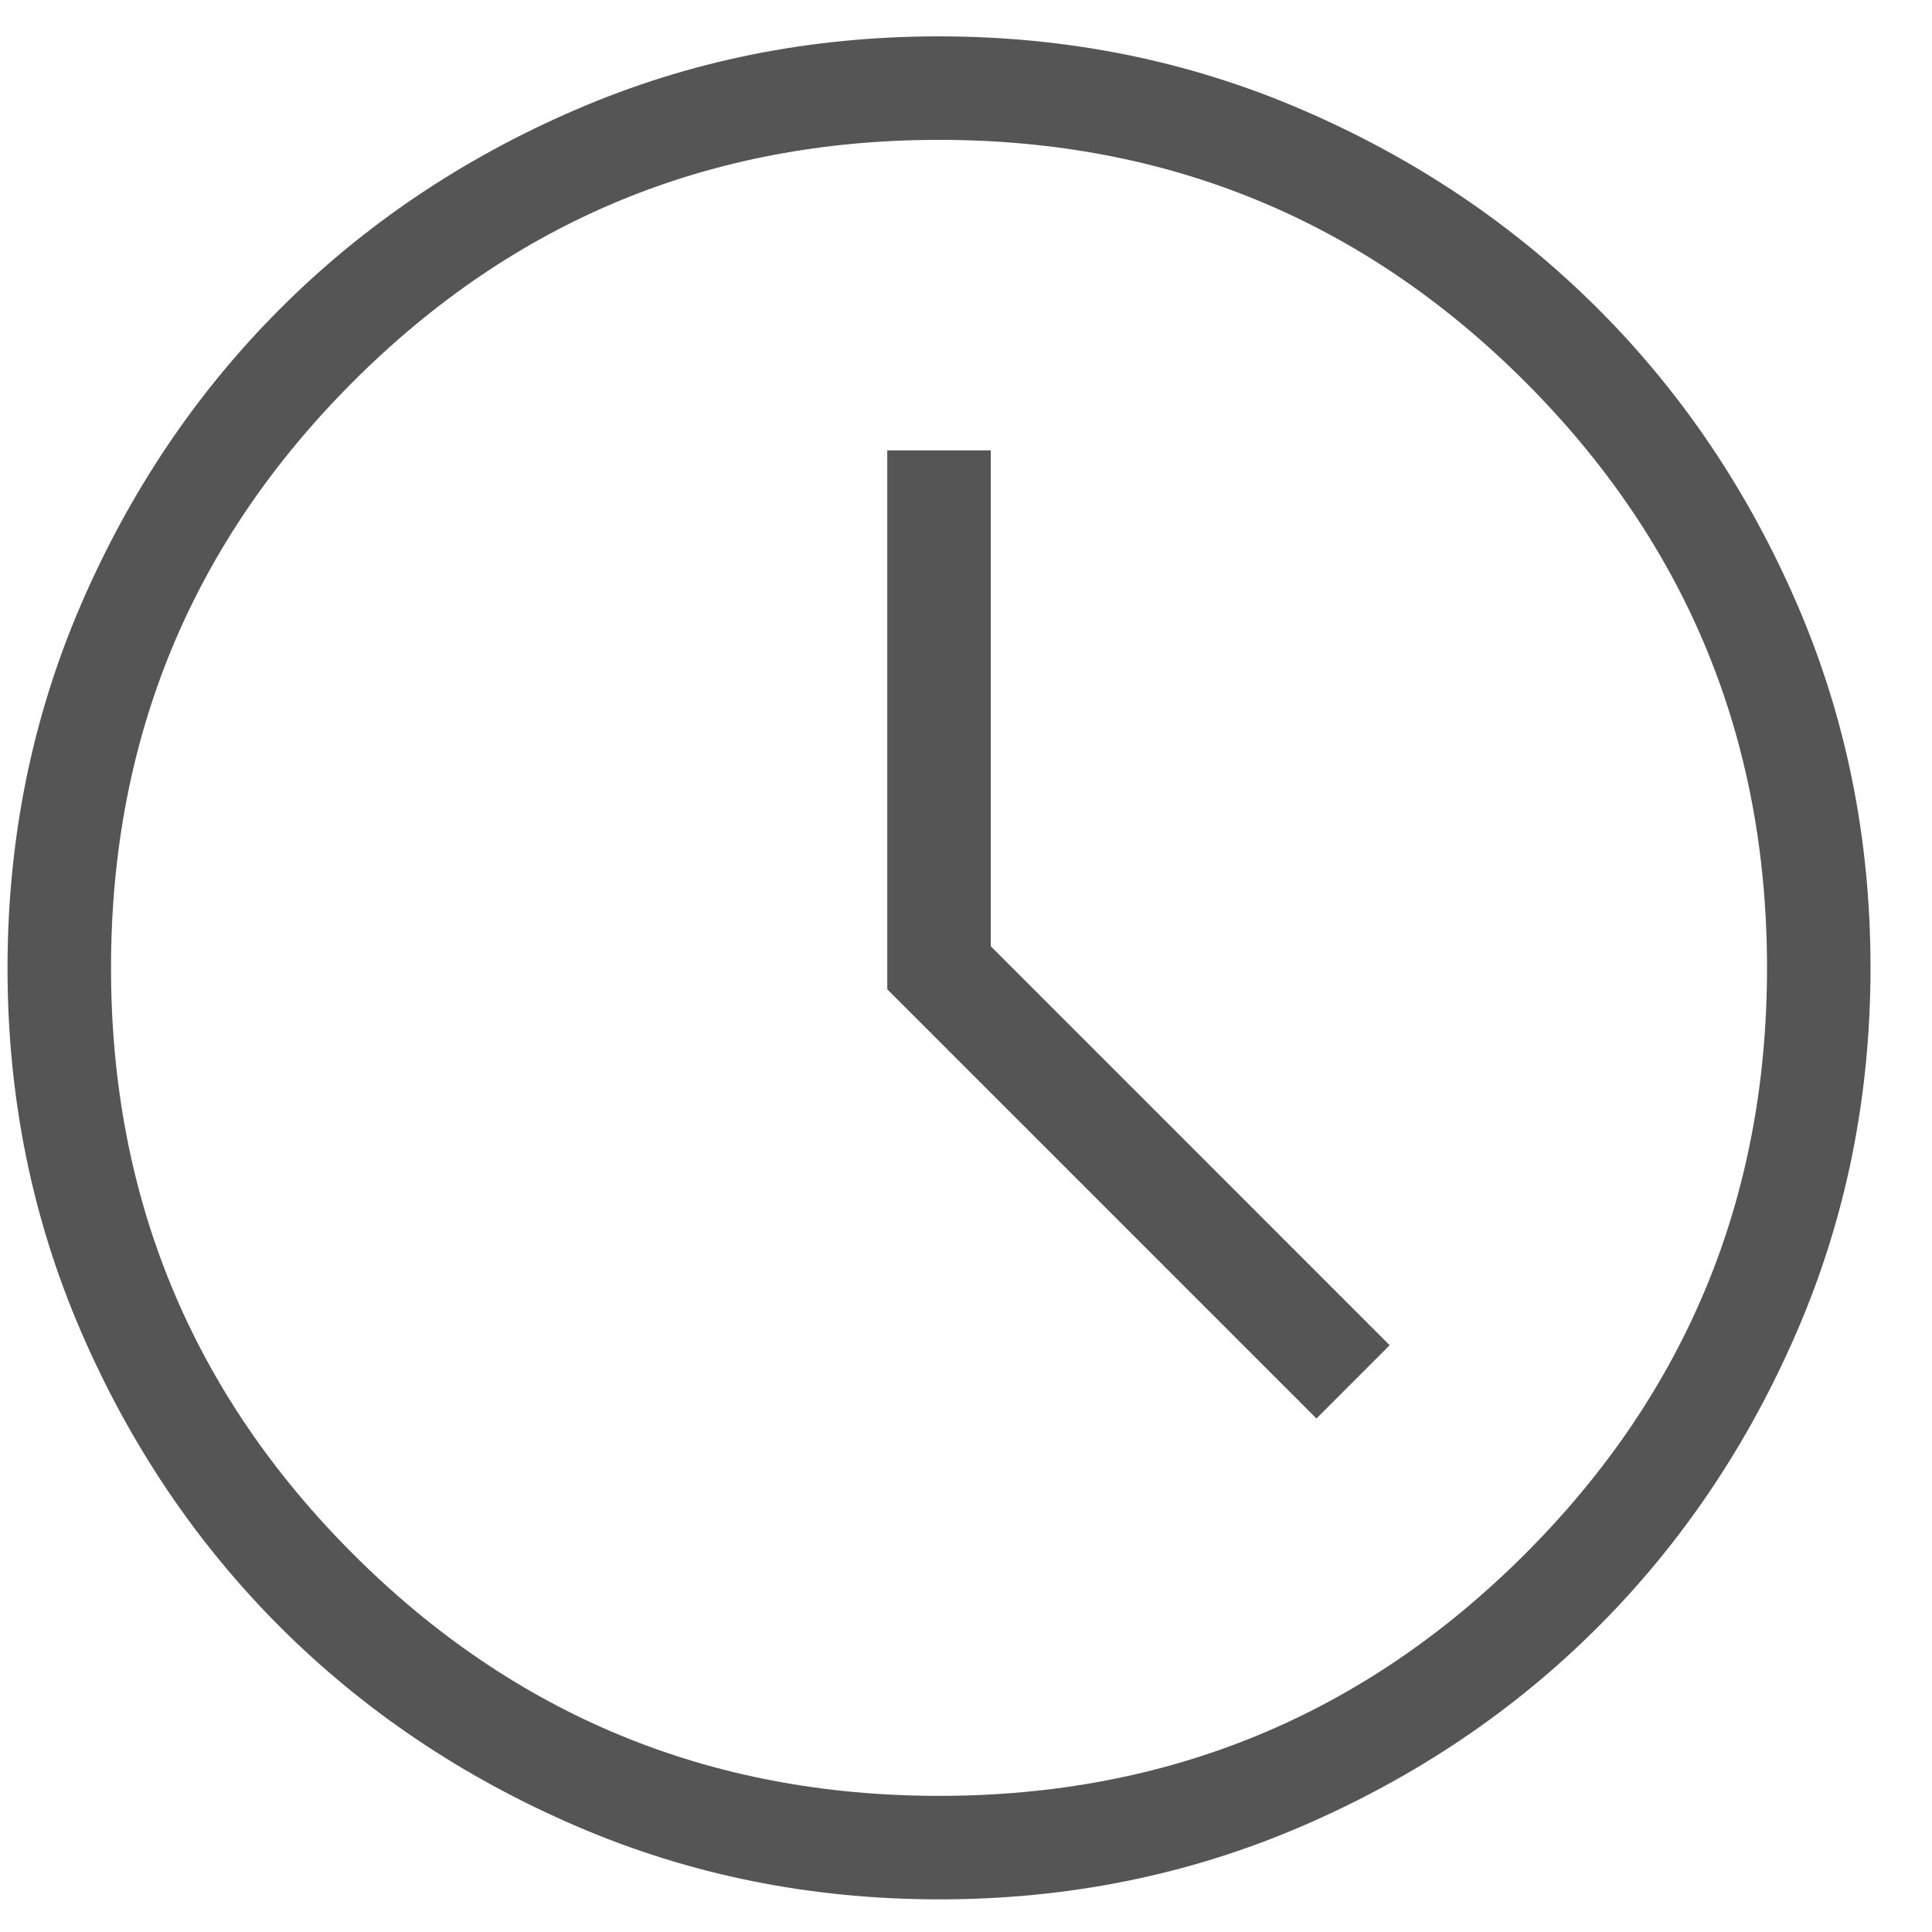
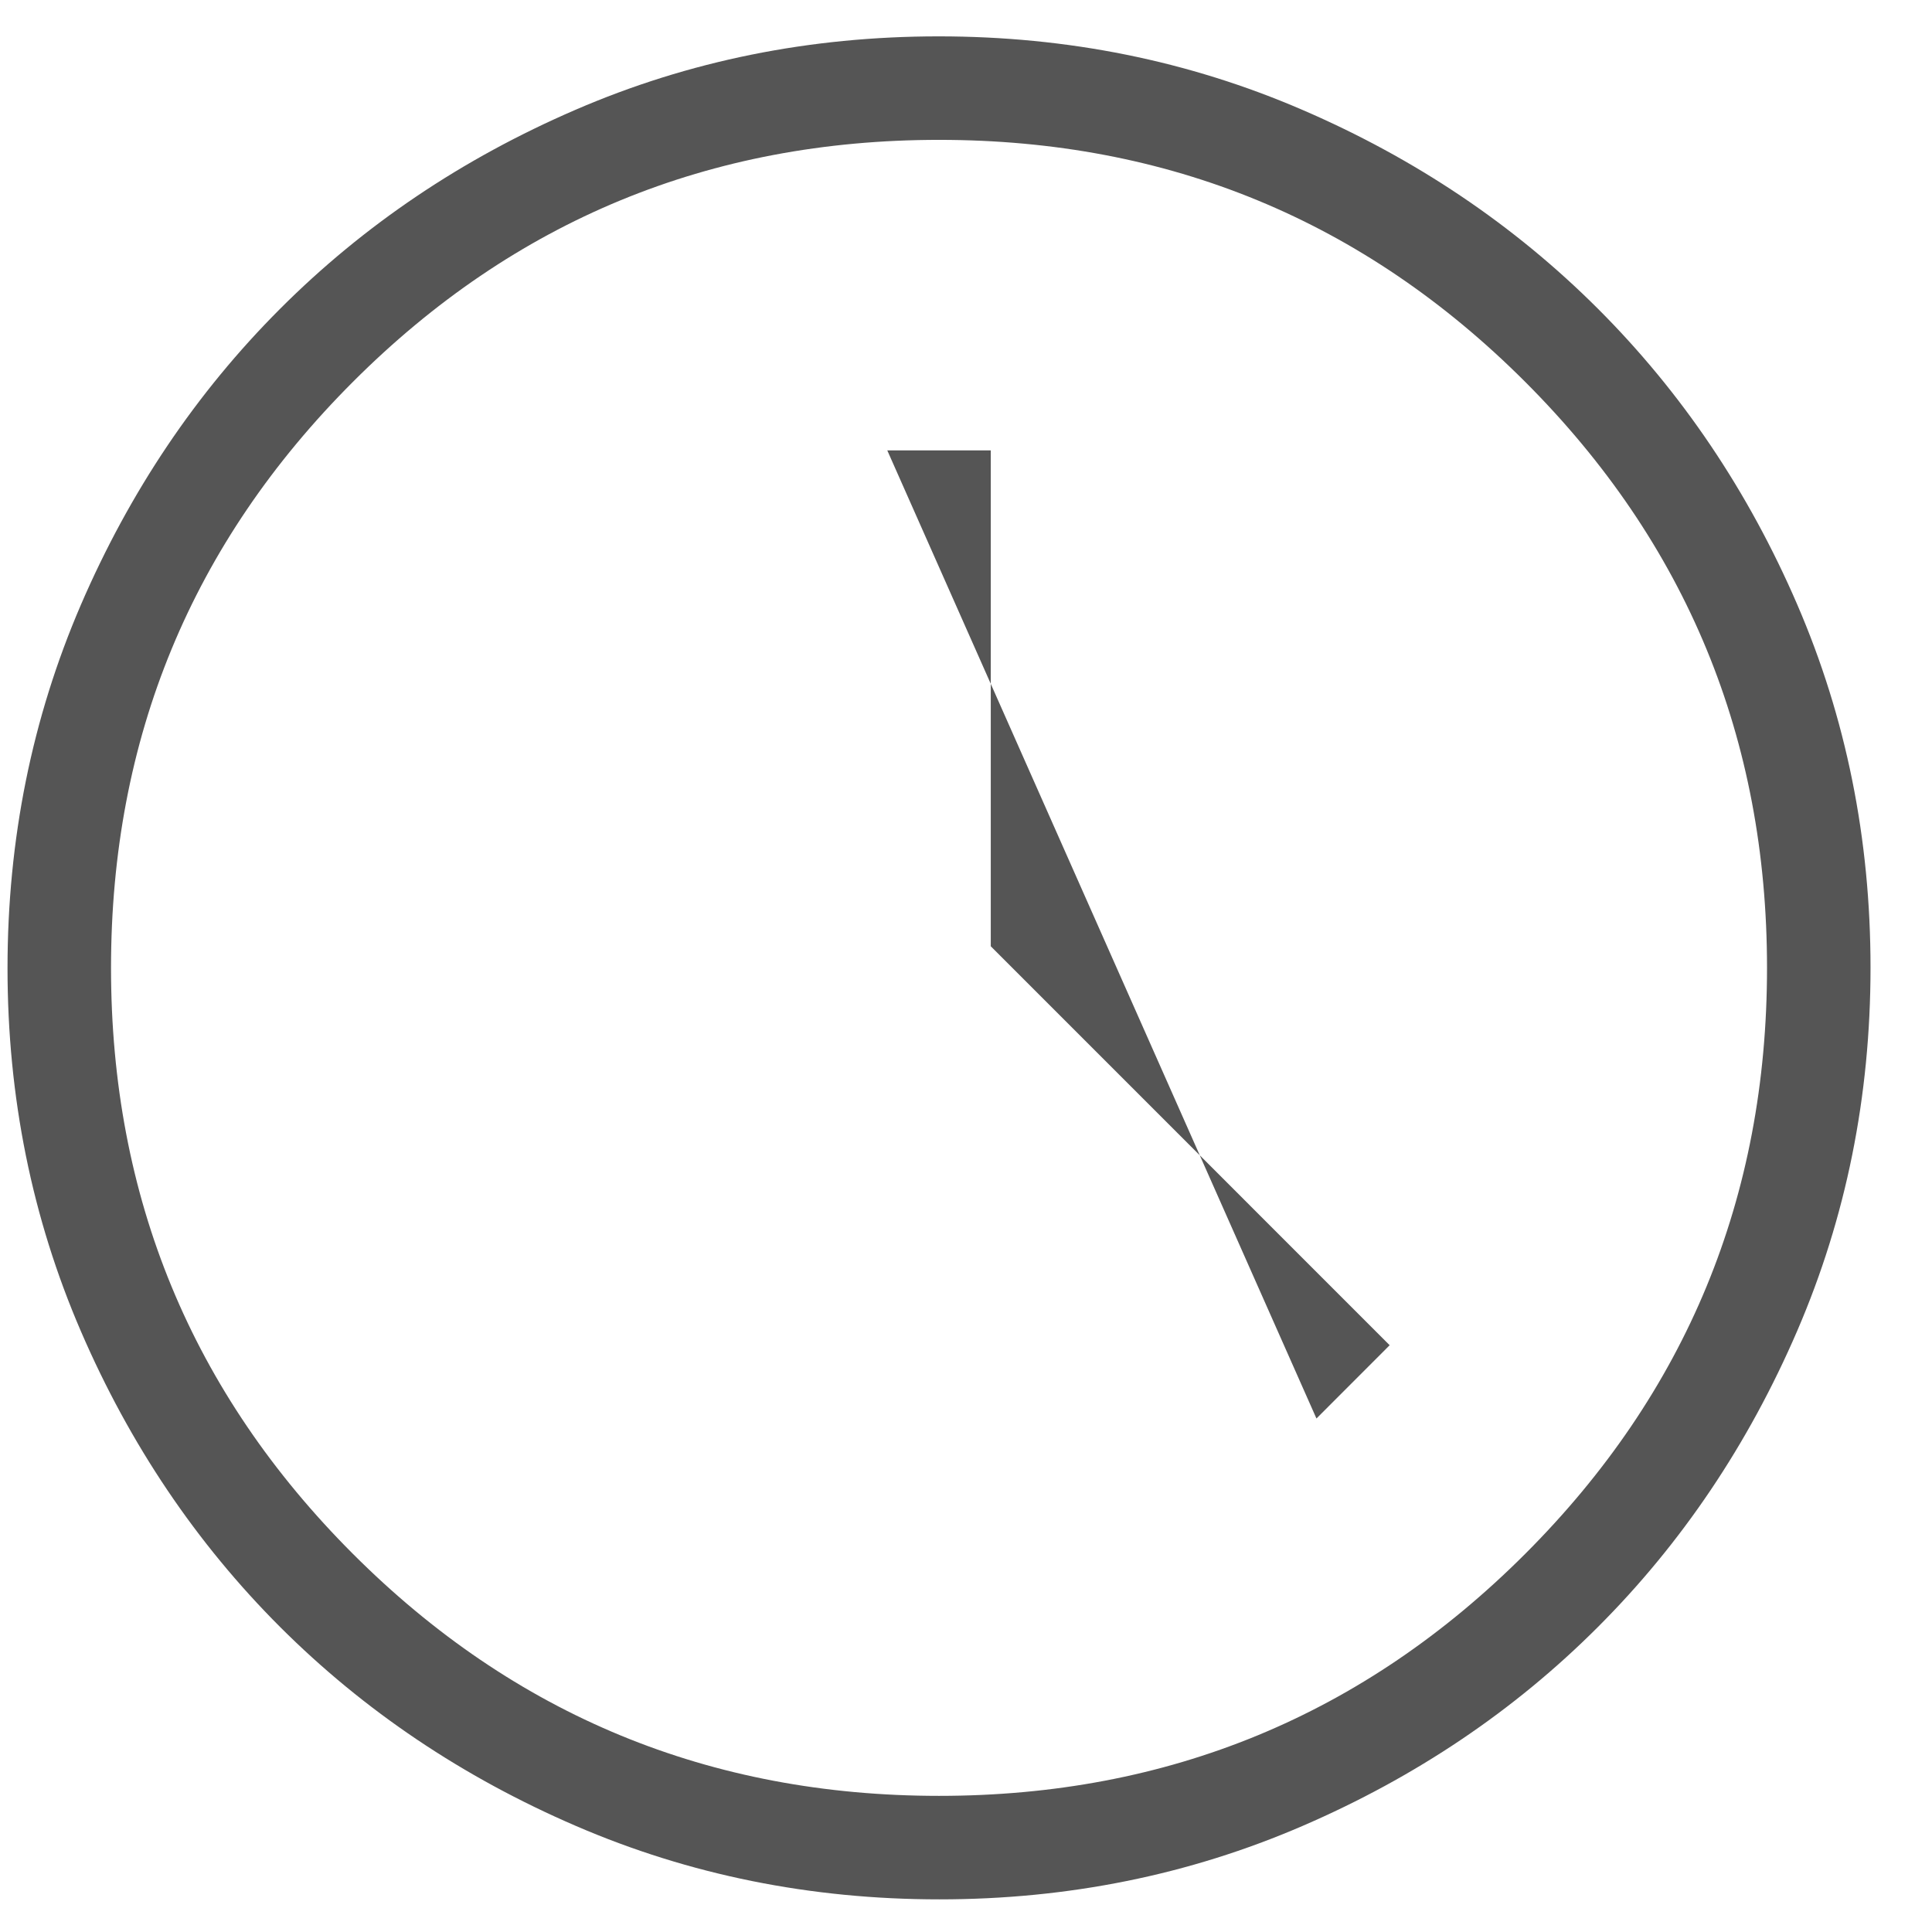
<svg xmlns="http://www.w3.org/2000/svg" width="28" height="28" viewBox="0 0 28 28" fill="none">
-   <path d="M19.079 20.558L20.14 19.496L14.359 13.714V6.527H12.859V14.338L19.079 20.558ZM13.614 27.527C11.748 27.527 9.992 27.173 8.349 26.464C6.706 25.756 5.276 24.794 4.06 23.58C2.845 22.365 1.882 20.937 1.173 19.295C0.464 17.653 0.109 15.899 0.109 14.032C0.109 12.165 0.464 10.41 1.172 8.766C1.881 7.123 2.842 5.694 4.057 4.478C5.271 3.262 6.699 2.3 8.341 1.591C9.983 0.881 11.738 0.527 13.604 0.527C15.471 0.527 17.226 0.881 18.87 1.59C20.513 2.298 21.943 3.26 23.158 4.474C24.374 5.689 25.337 7.117 26.046 8.759C26.755 10.401 27.109 12.155 27.109 14.022C27.109 15.889 26.755 17.644 26.047 19.287C25.338 20.931 24.377 22.36 23.162 23.576C21.948 24.792 20.519 25.754 18.877 26.463C17.236 27.172 15.481 27.527 13.614 27.527ZM13.609 26.027C16.934 26.027 19.766 24.858 22.103 22.521C24.441 20.183 25.609 17.352 25.609 14.027C25.609 10.702 24.441 7.871 22.103 5.533C19.766 3.196 16.934 2.027 13.609 2.027C10.284 2.027 7.453 3.196 5.116 5.533C2.778 7.871 1.609 10.702 1.609 14.027C1.609 17.352 2.778 20.183 5.116 22.521C7.453 24.858 10.284 26.027 13.609 26.027Z" fill="#555555" />
+   <path d="M19.079 20.558L20.14 19.496L14.359 13.714V6.527H12.859L19.079 20.558ZM13.614 27.527C11.748 27.527 9.992 27.173 8.349 26.464C6.706 25.756 5.276 24.794 4.06 23.58C2.845 22.365 1.882 20.937 1.173 19.295C0.464 17.653 0.109 15.899 0.109 14.032C0.109 12.165 0.464 10.41 1.172 8.766C1.881 7.123 2.842 5.694 4.057 4.478C5.271 3.262 6.699 2.3 8.341 1.591C9.983 0.881 11.738 0.527 13.604 0.527C15.471 0.527 17.226 0.881 18.87 1.59C20.513 2.298 21.943 3.26 23.158 4.474C24.374 5.689 25.337 7.117 26.046 8.759C26.755 10.401 27.109 12.155 27.109 14.022C27.109 15.889 26.755 17.644 26.047 19.287C25.338 20.931 24.377 22.36 23.162 23.576C21.948 24.792 20.519 25.754 18.877 26.463C17.236 27.172 15.481 27.527 13.614 27.527ZM13.609 26.027C16.934 26.027 19.766 24.858 22.103 22.521C24.441 20.183 25.609 17.352 25.609 14.027C25.609 10.702 24.441 7.871 22.103 5.533C19.766 3.196 16.934 2.027 13.609 2.027C10.284 2.027 7.453 3.196 5.116 5.533C2.778 7.871 1.609 10.702 1.609 14.027C1.609 17.352 2.778 20.183 5.116 22.521C7.453 24.858 10.284 26.027 13.609 26.027Z" fill="#555555" />
</svg>